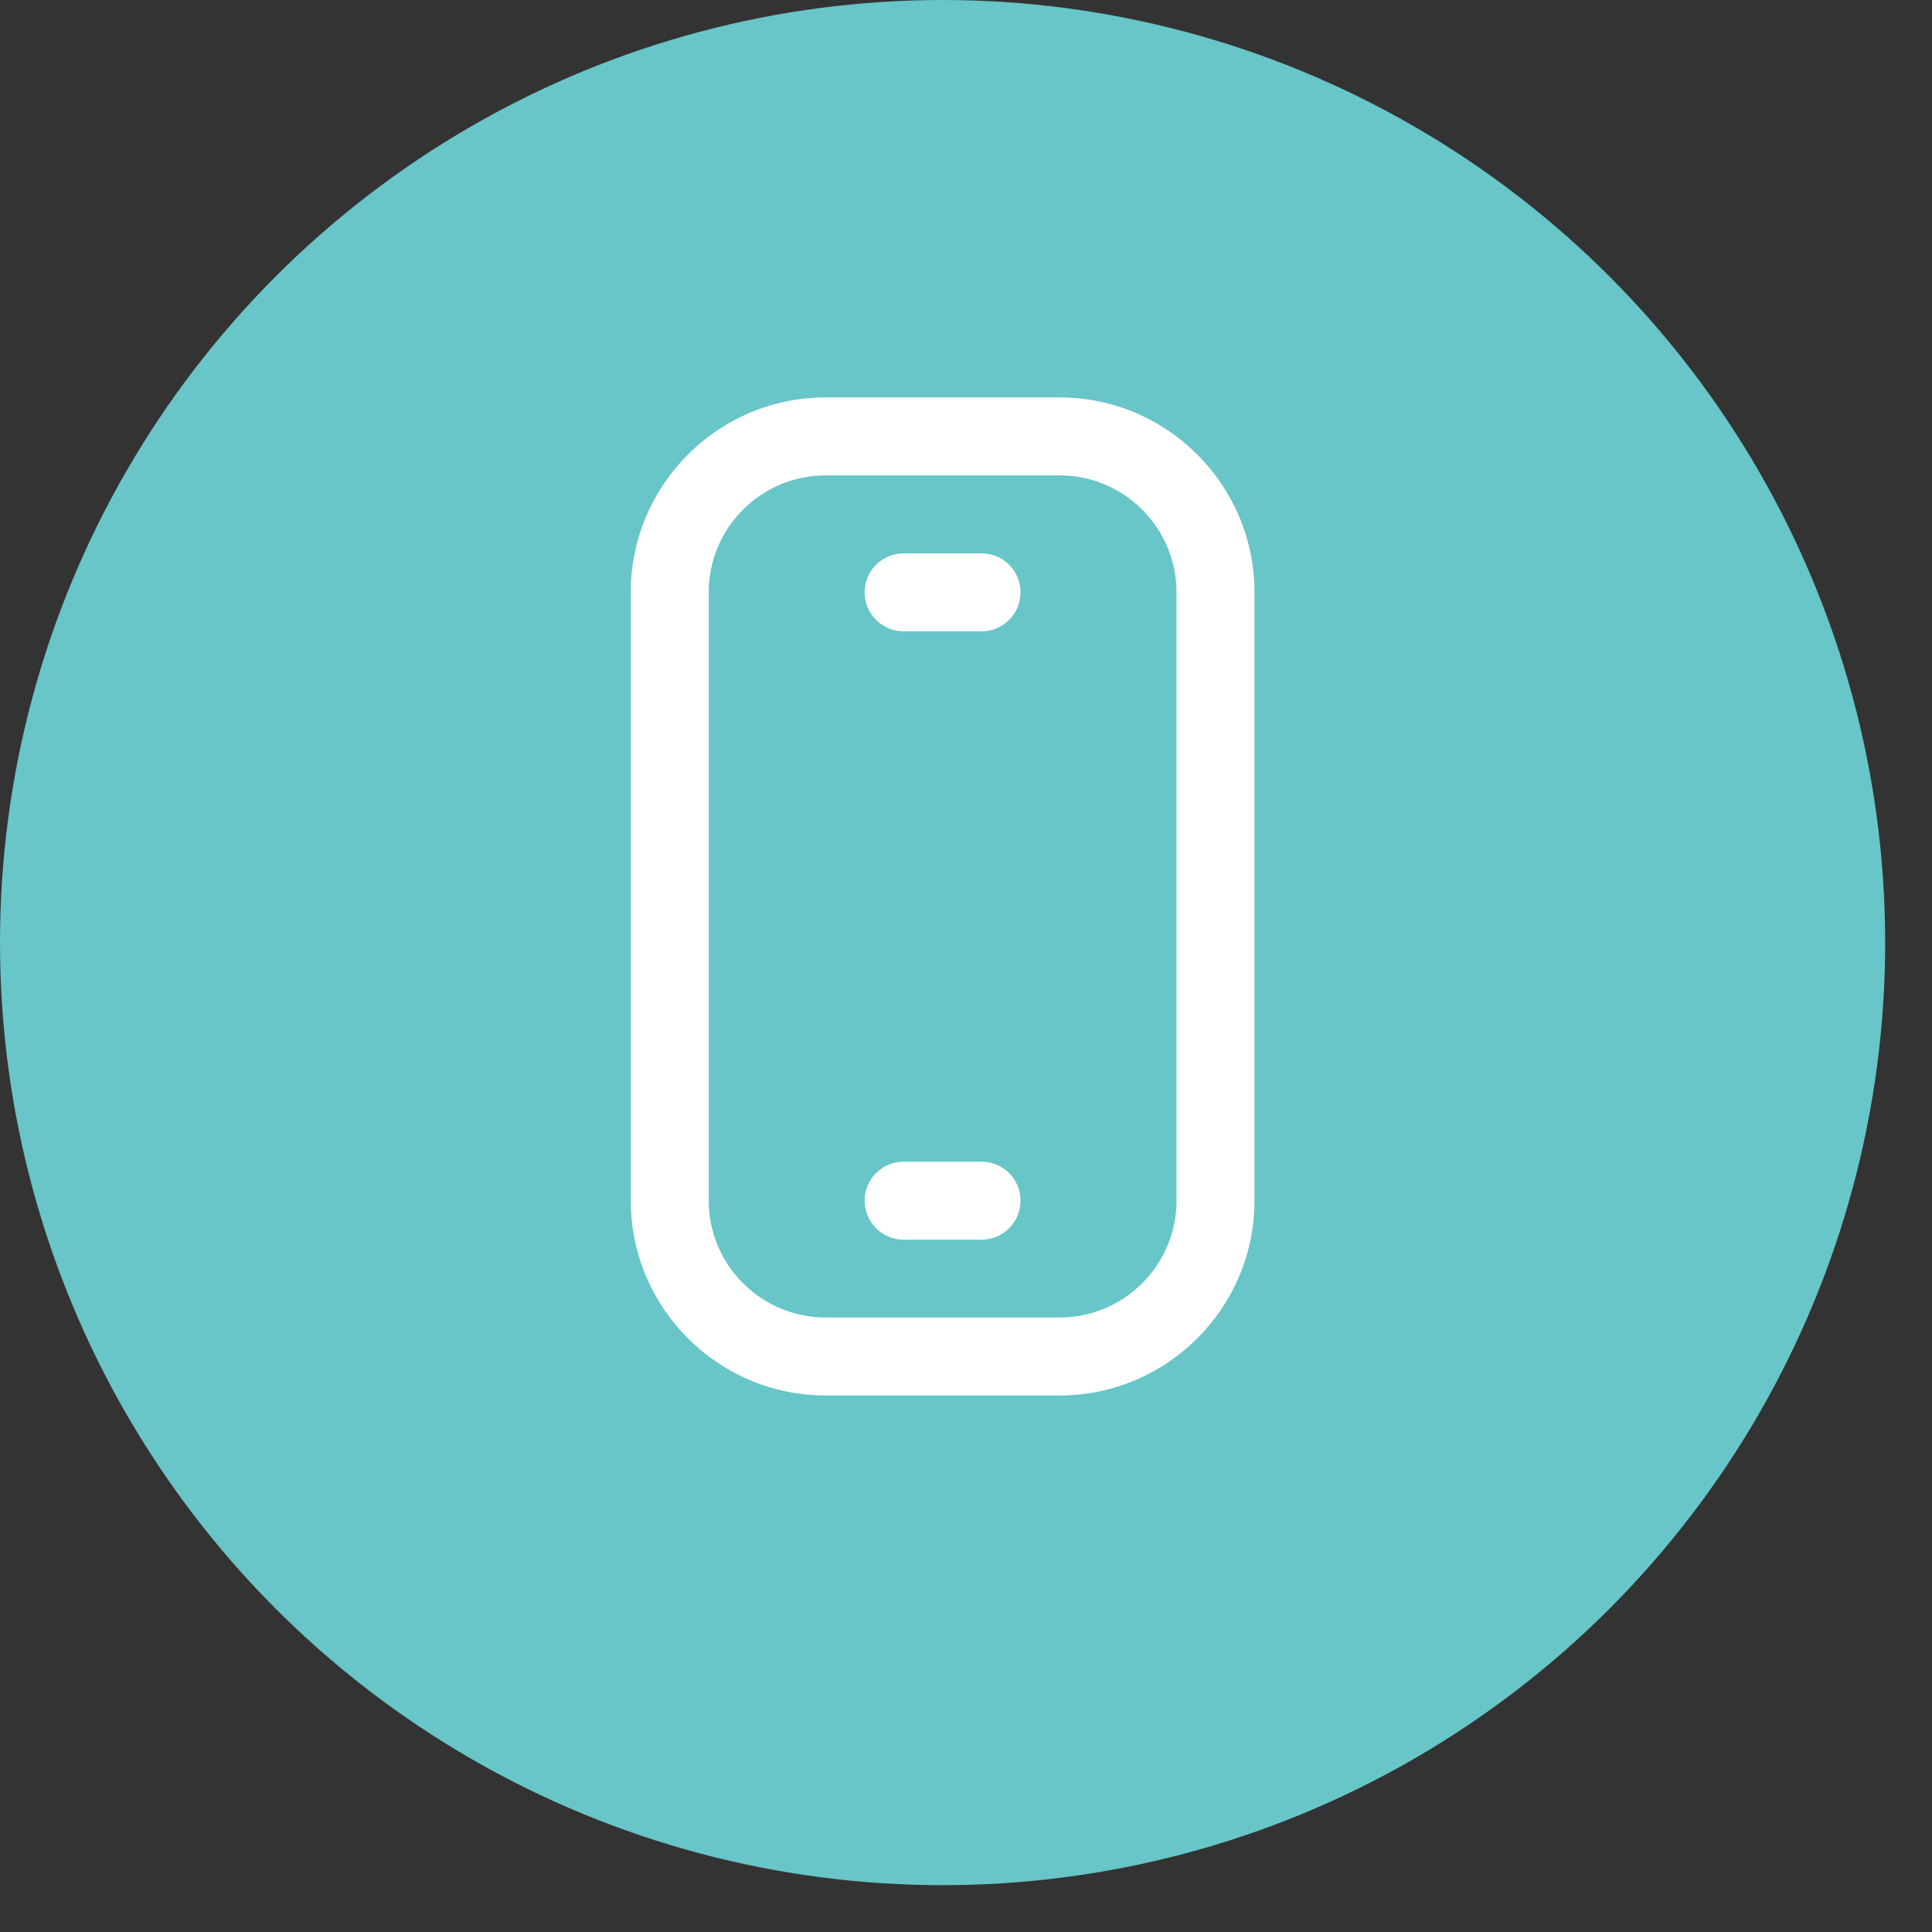
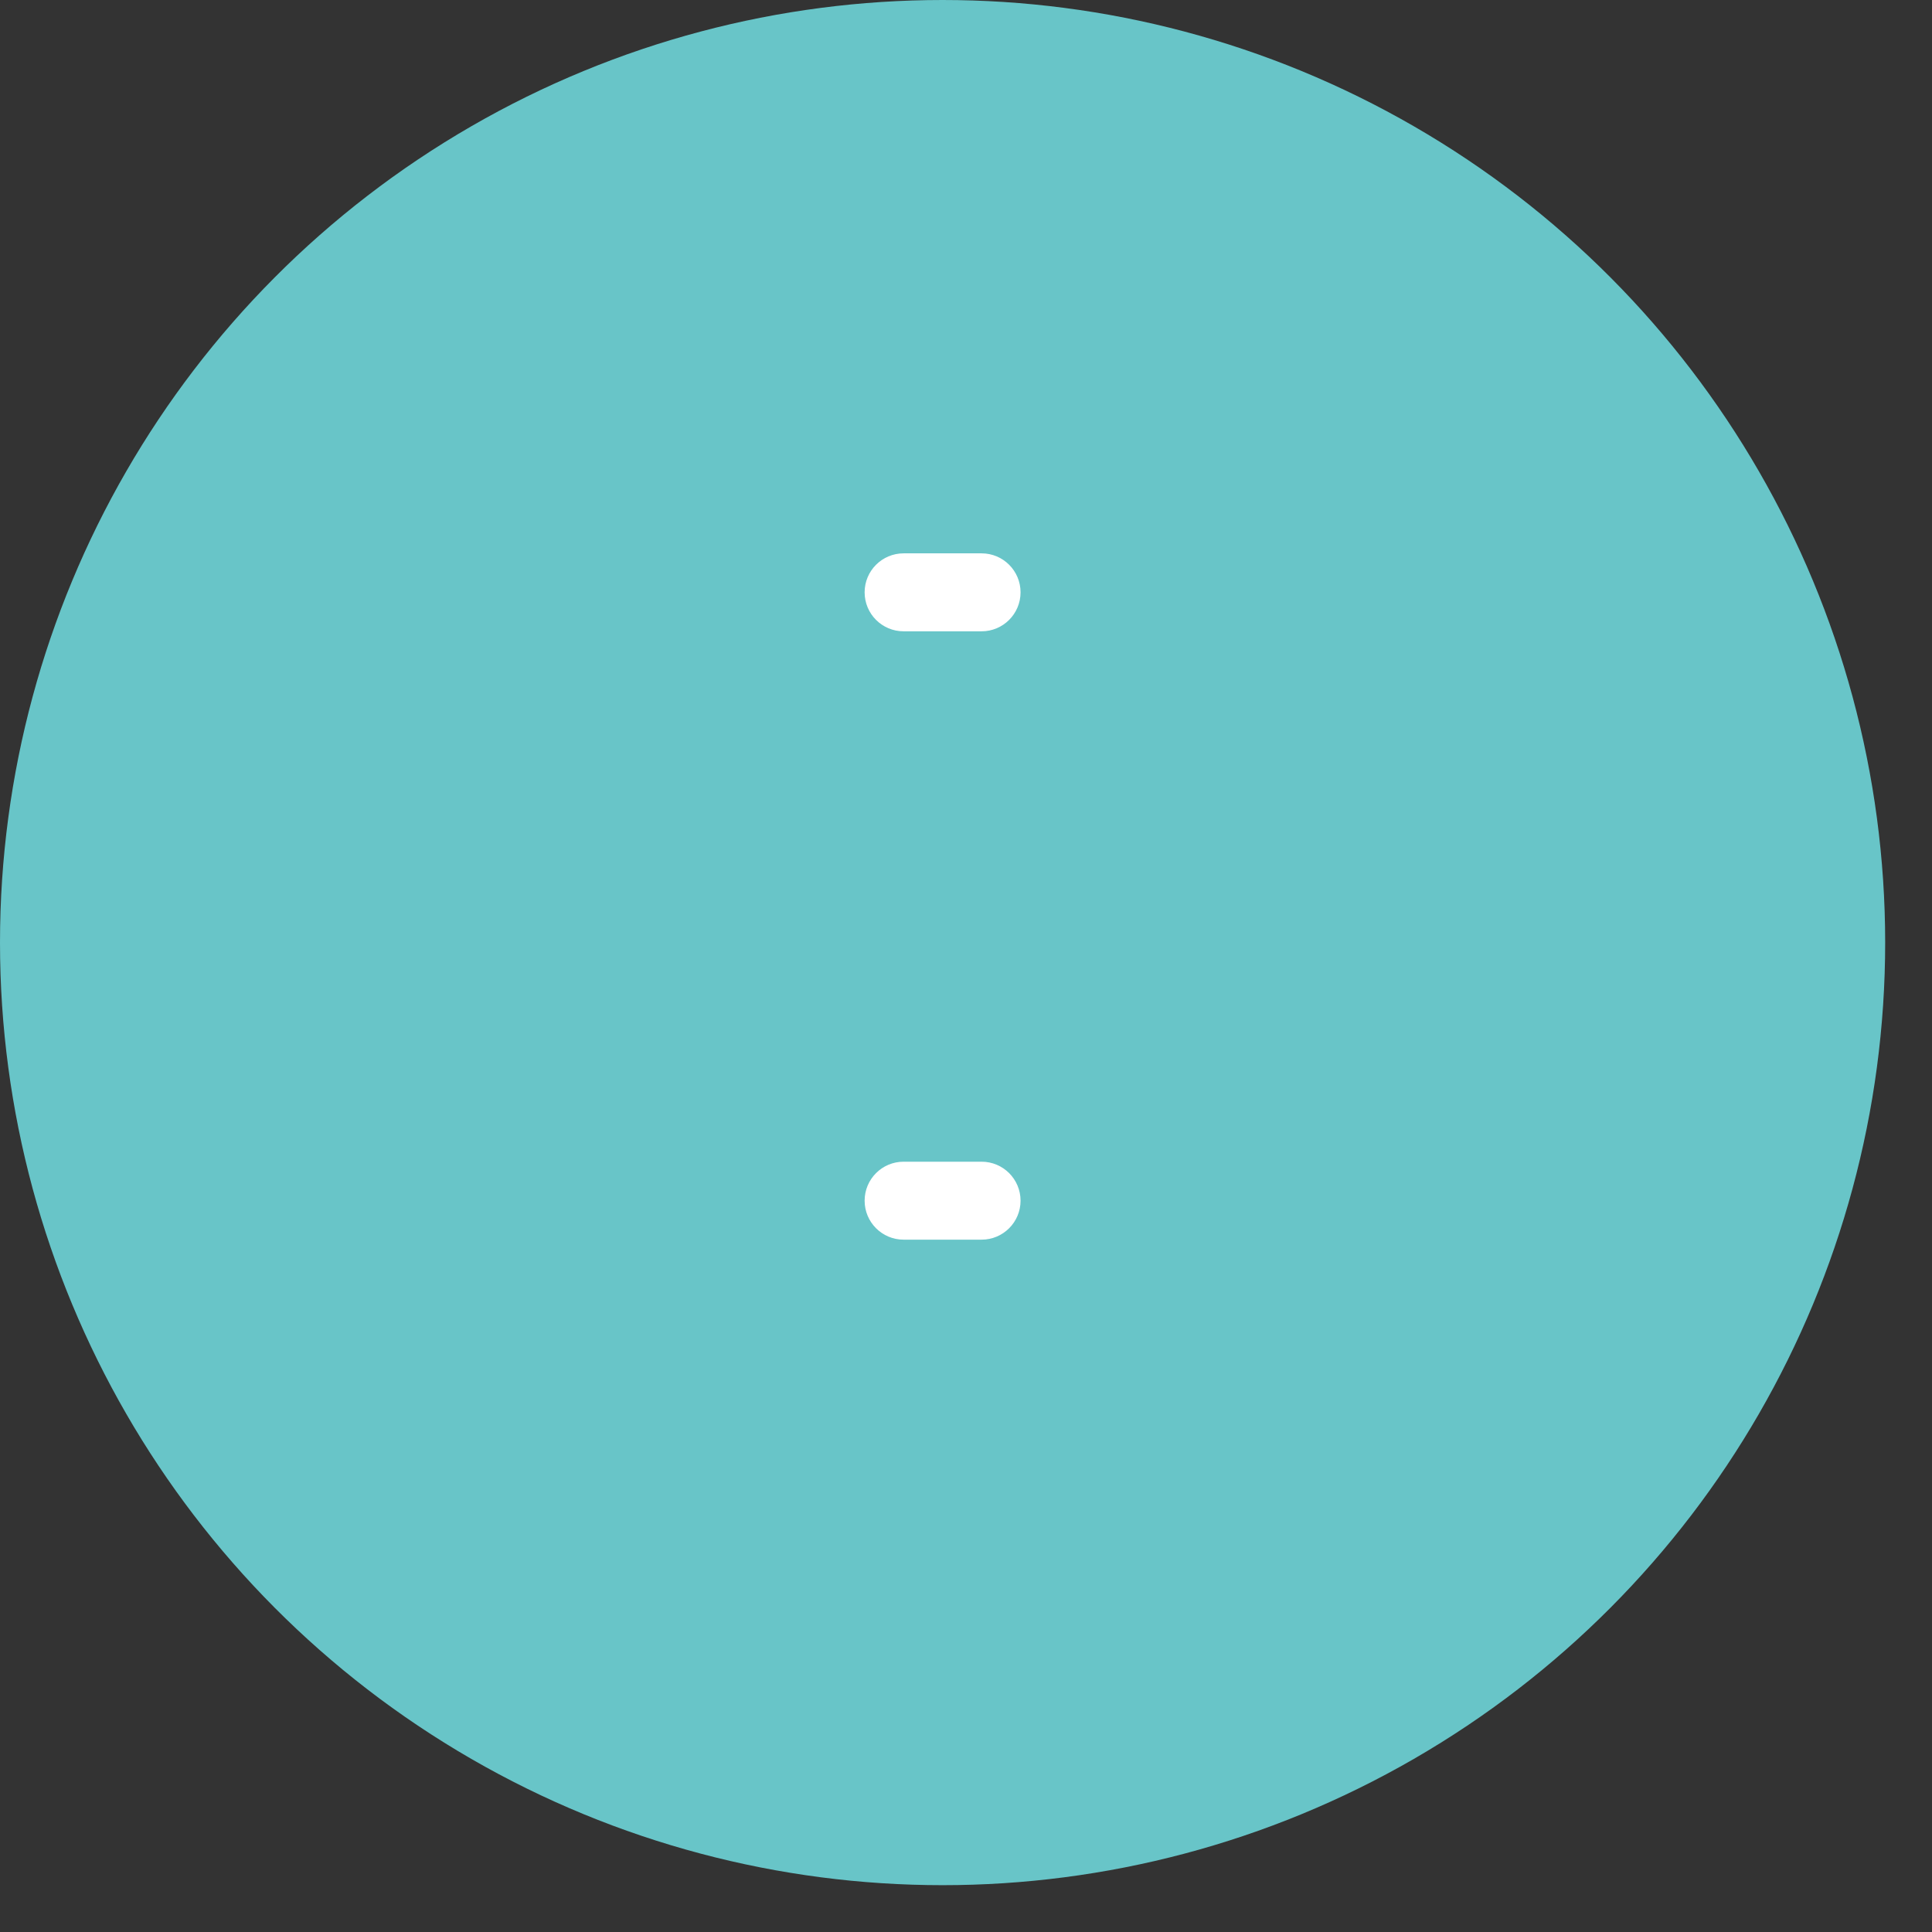
<svg xmlns="http://www.w3.org/2000/svg" width="34" height="34" viewBox="0 0 34 34" fill="none">
  <rect x="0" y="0" width="34" height="34" fill="#333333" stroke="none" />
  <circle cx="16.588" cy="16.588" r="16.588" fill="#68C5C8" />
  <g clip-path="url(#clip0_1157_869)">
-     <path d="M18.647 24.558H14.53C12.639 24.558 11.1 23.019 11.1 21.127V10.424C11.1 8.533 12.639 6.994 14.53 6.994H18.647C20.538 6.994 22.077 8.533 22.077 10.424V21.127C22.077 23.019 20.538 24.558 18.647 24.558ZM14.53 8.366C13.395 8.366 12.472 9.289 12.472 10.424V21.127C12.472 22.262 13.395 23.186 14.53 23.186H18.647C19.782 23.186 20.705 22.262 20.705 21.127V10.424C20.705 9.289 19.782 8.366 18.647 8.366H14.53Z" fill="white" />
    <path d="M17.274 21.816H15.902C15.523 21.816 15.216 21.509 15.216 21.13C15.216 20.751 15.523 20.444 15.902 20.444H17.274C17.653 20.444 17.96 20.751 17.96 21.13C17.96 21.509 17.653 21.816 17.274 21.816Z" fill="white" />
    <path d="M17.274 11.11H15.902C15.523 11.11 15.216 10.803 15.216 10.424C15.216 10.045 15.523 9.738 15.902 9.738H17.274C17.653 9.738 17.96 10.045 17.96 10.424C17.96 10.803 17.653 11.11 17.274 11.11Z" fill="white" />
  </g>
  <defs>
    <clipPath id="clip0_1157_869">
      <rect width="17.564" height="17.564" fill="white" transform="translate(7.807 7)" />
    </clipPath>
  </defs>
</svg>